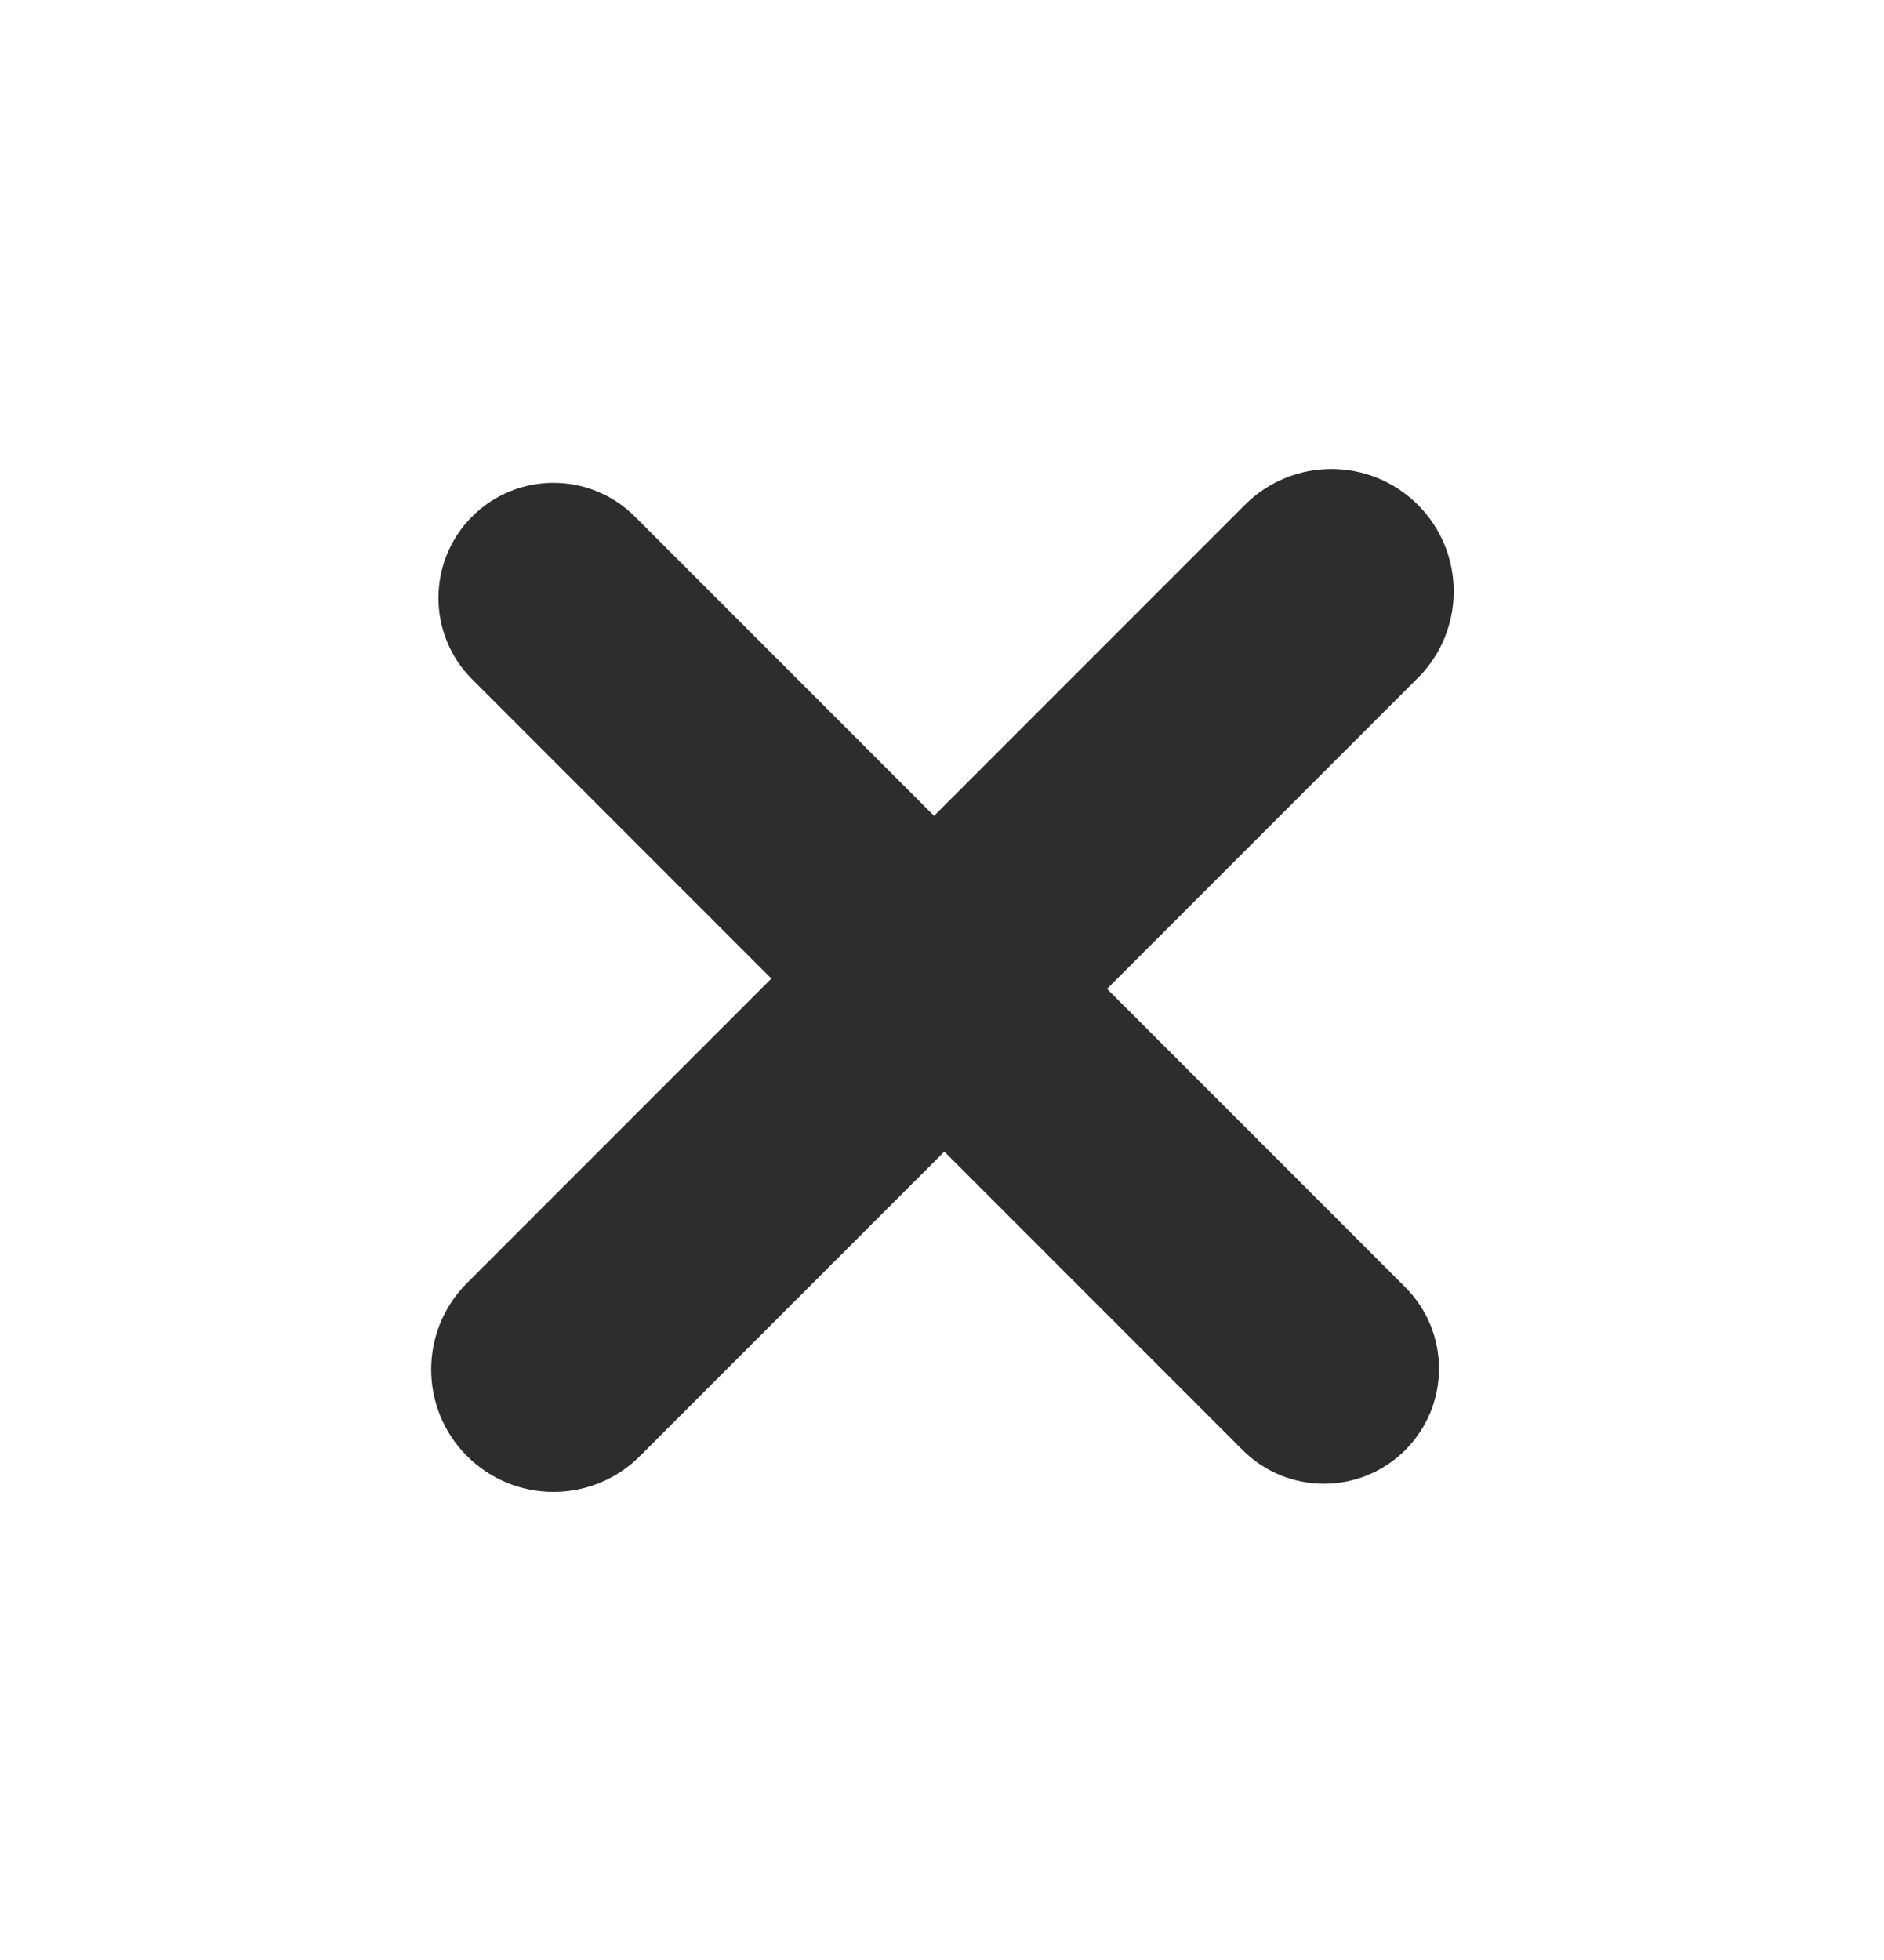
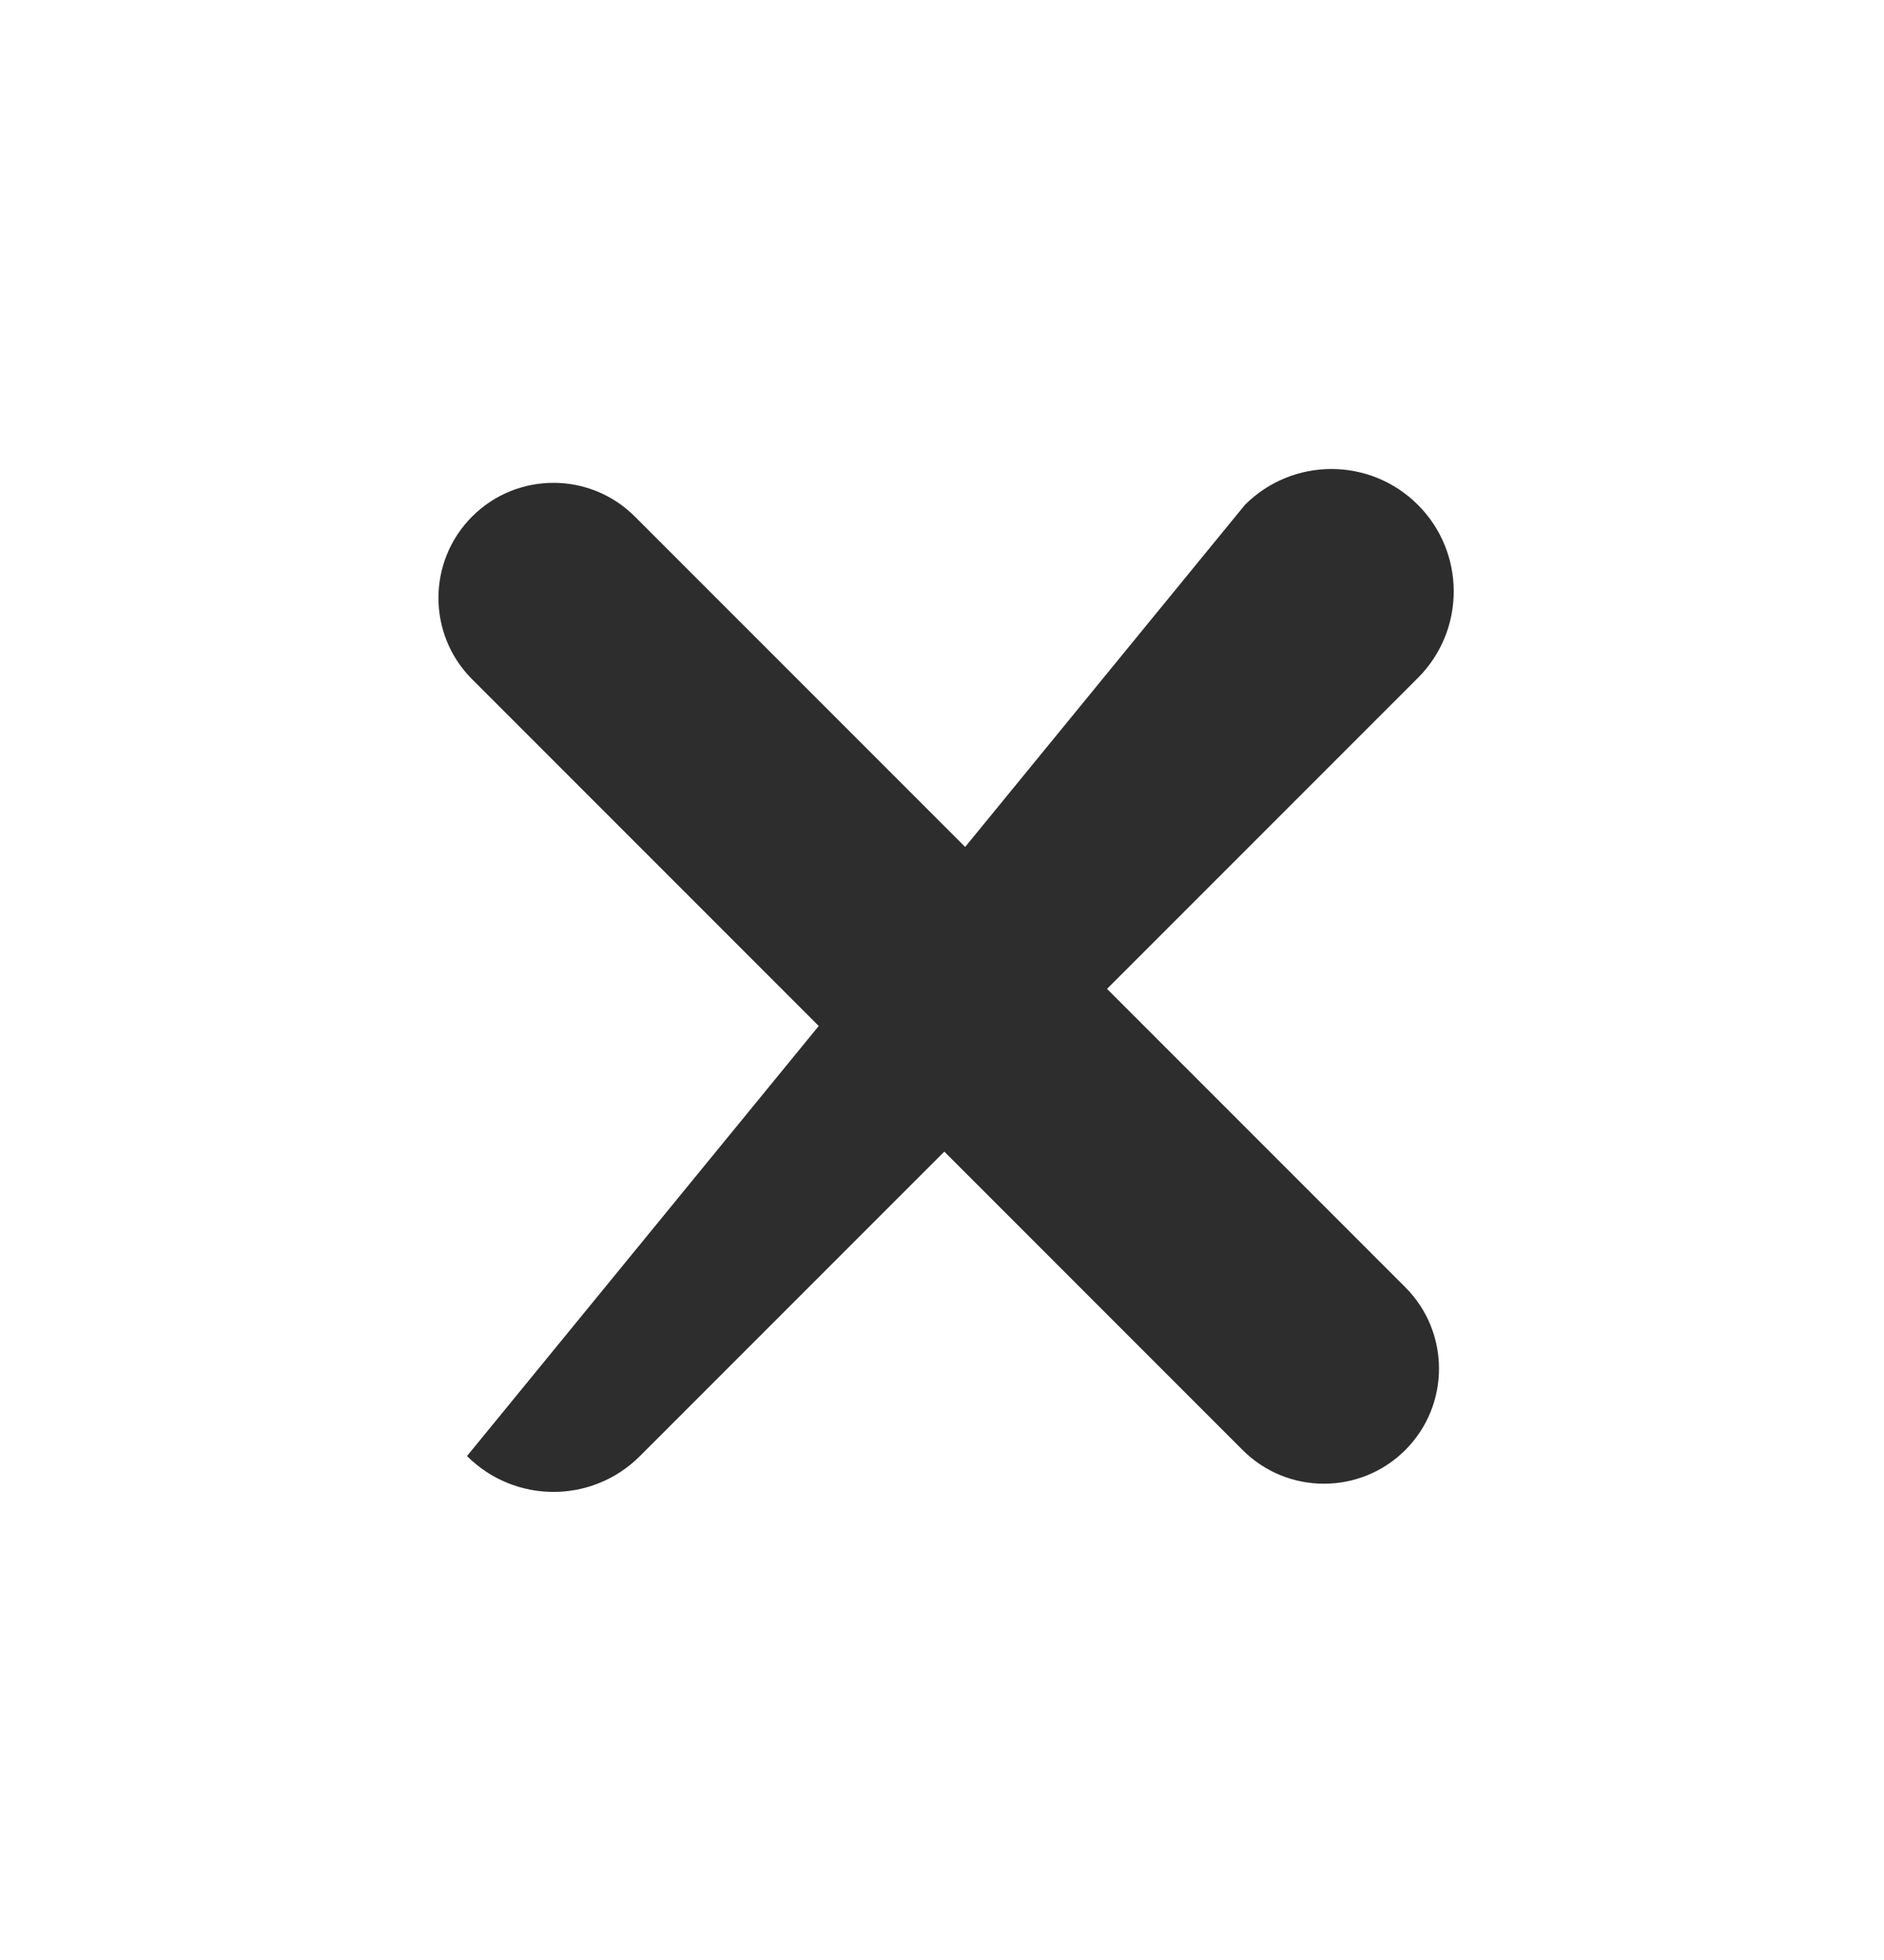
<svg xmlns="http://www.w3.org/2000/svg" width="25" height="26" viewBox="0 0 25 26" fill="none">
-   <path d="M18.648 17.076C19.244 17.672 19.244 18.638 18.648 19.235C18.051 19.831 17.085 19.831 16.489 19.235L6.265 9.011C5.669 8.415 5.669 7.449 6.265 6.852C6.861 6.256 7.828 6.256 8.424 6.852L18.648 17.076ZM18.815 6.697C19.449 7.331 19.449 8.359 18.815 8.993L8.492 19.315C7.859 19.949 6.831 19.949 6.197 19.315C5.563 18.681 5.563 17.654 6.197 17.02L16.52 6.697C17.154 6.063 18.181 6.063 18.815 6.697Z" fill="#2D2D2D" />
+   <path d="M18.648 17.076C19.244 17.672 19.244 18.638 18.648 19.235C18.051 19.831 17.085 19.831 16.489 19.235L6.265 9.011C5.669 8.415 5.669 7.449 6.265 6.852C6.861 6.256 7.828 6.256 8.424 6.852L18.648 17.076ZM18.815 6.697C19.449 7.331 19.449 8.359 18.815 8.993L8.492 19.315C7.859 19.949 6.831 19.949 6.197 19.315L16.52 6.697C17.154 6.063 18.181 6.063 18.815 6.697Z" fill="#2D2D2D" />
</svg>